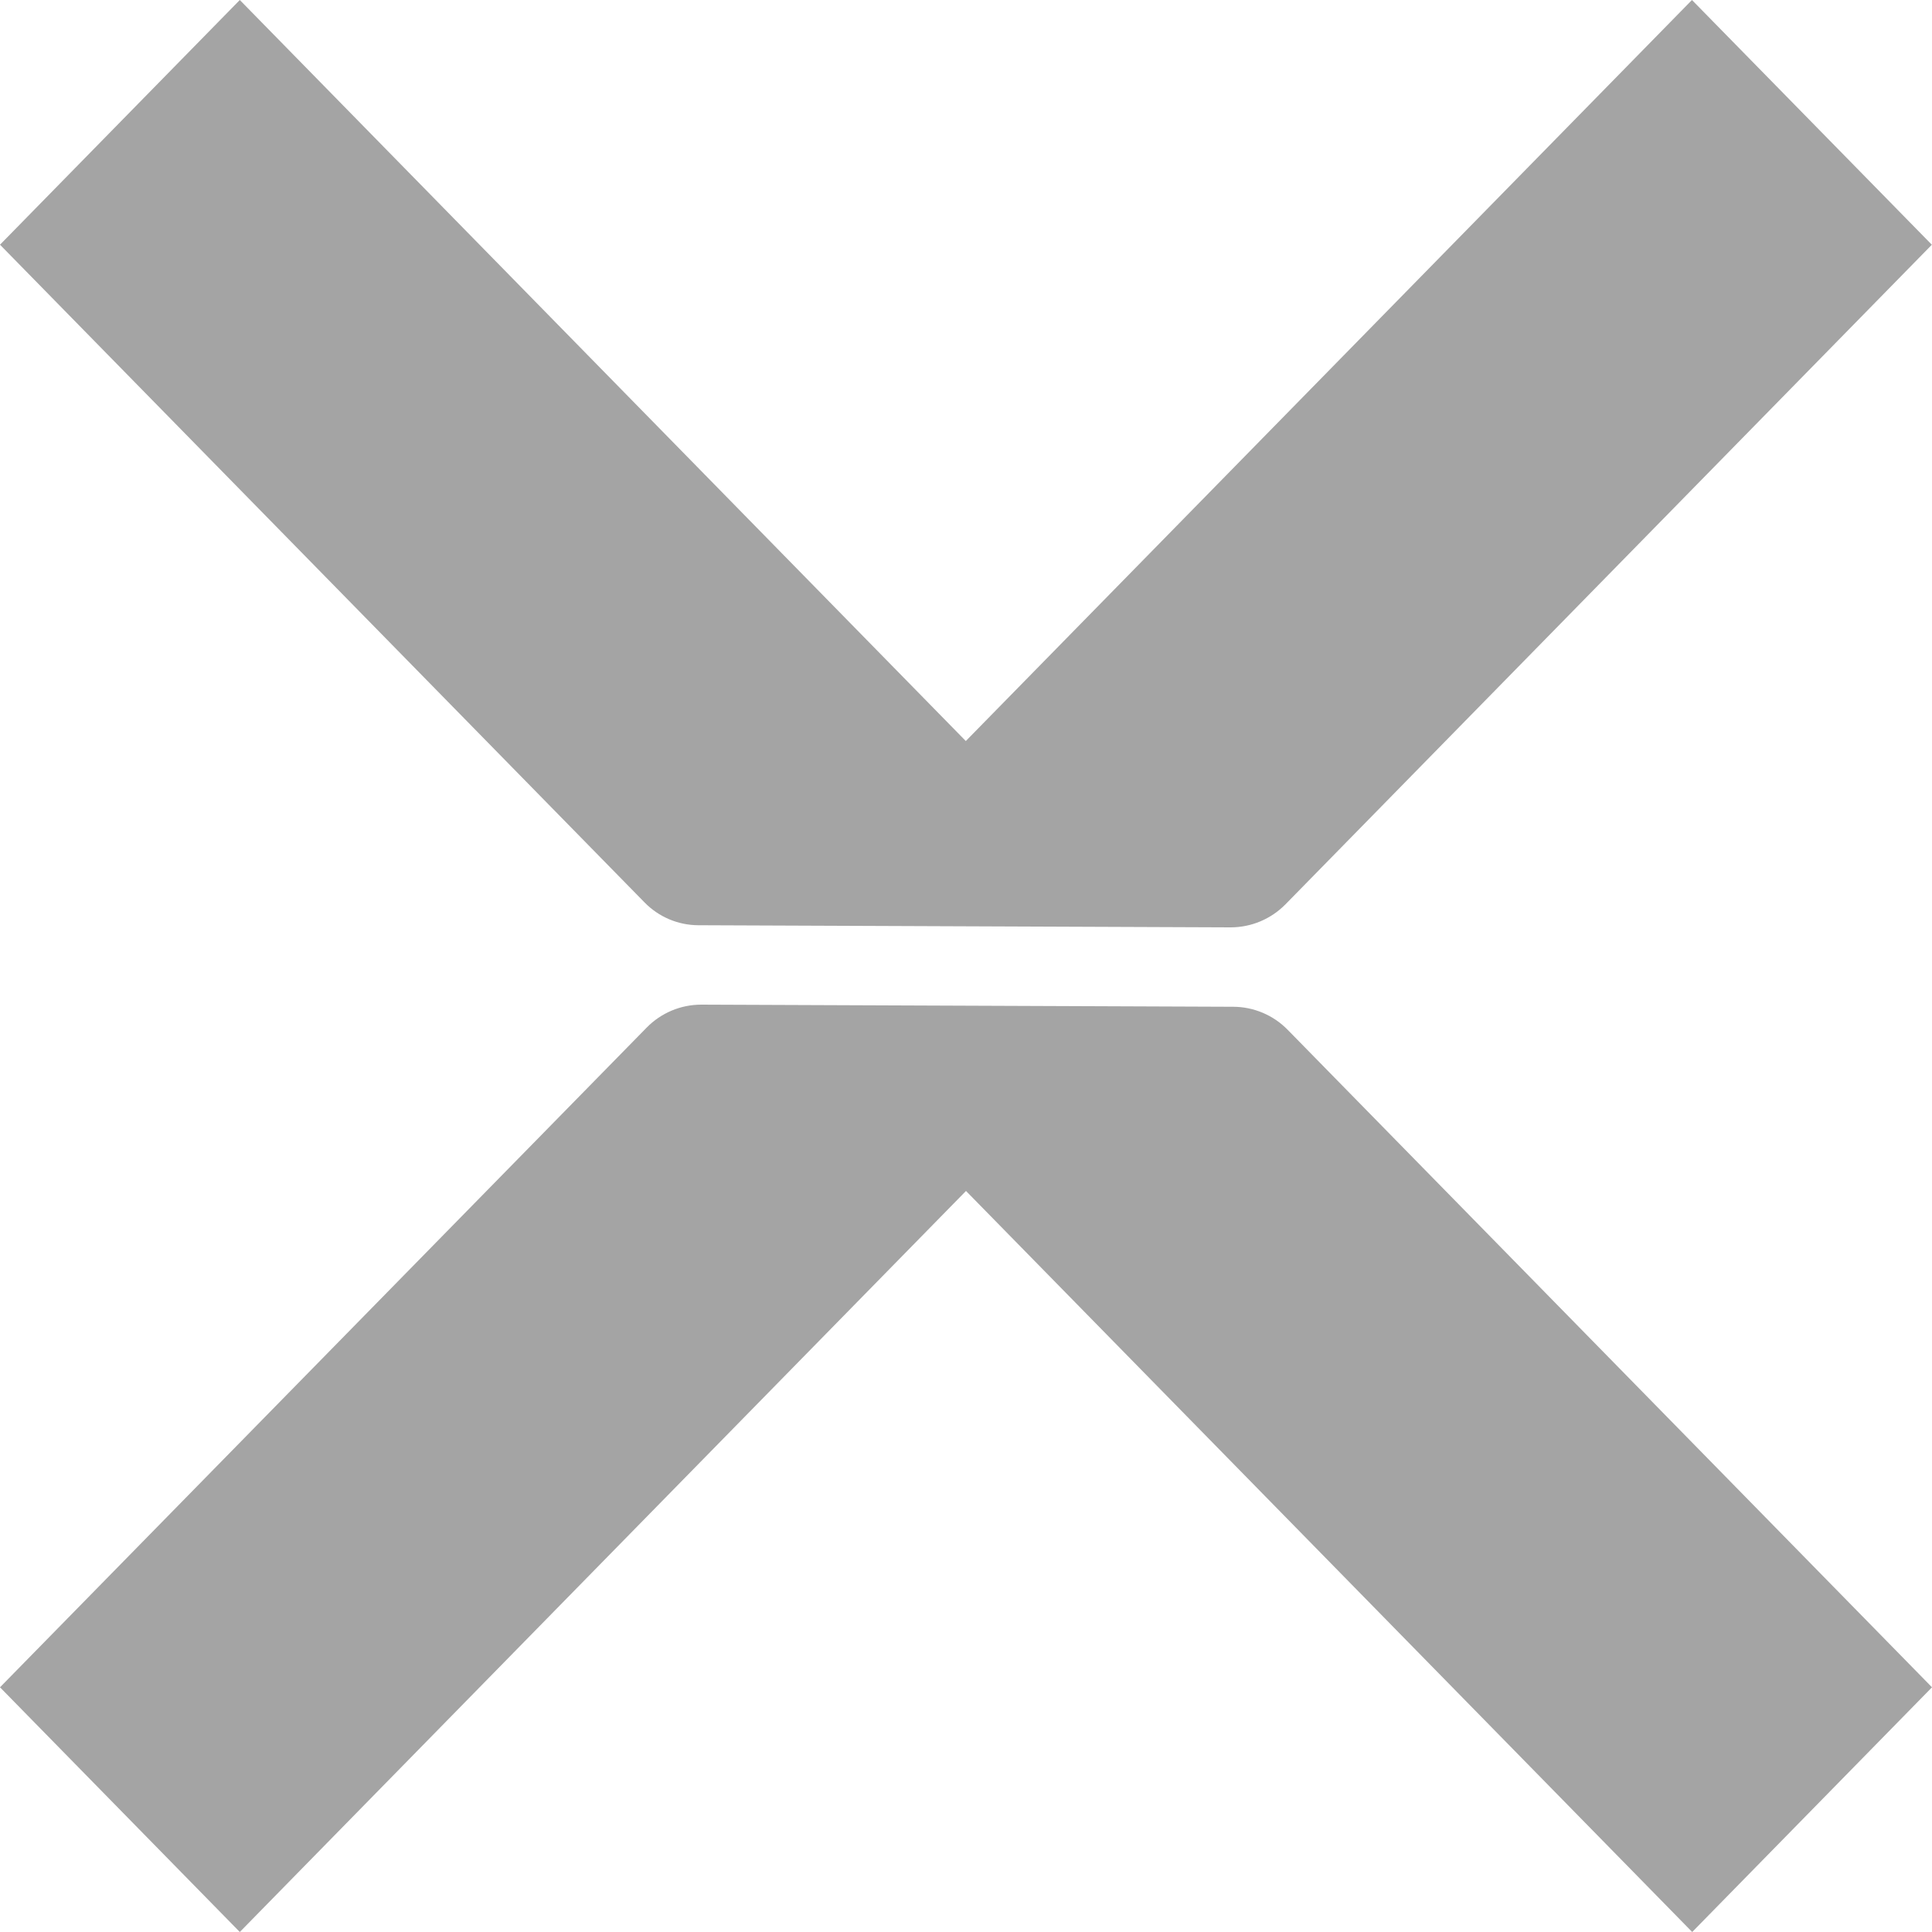
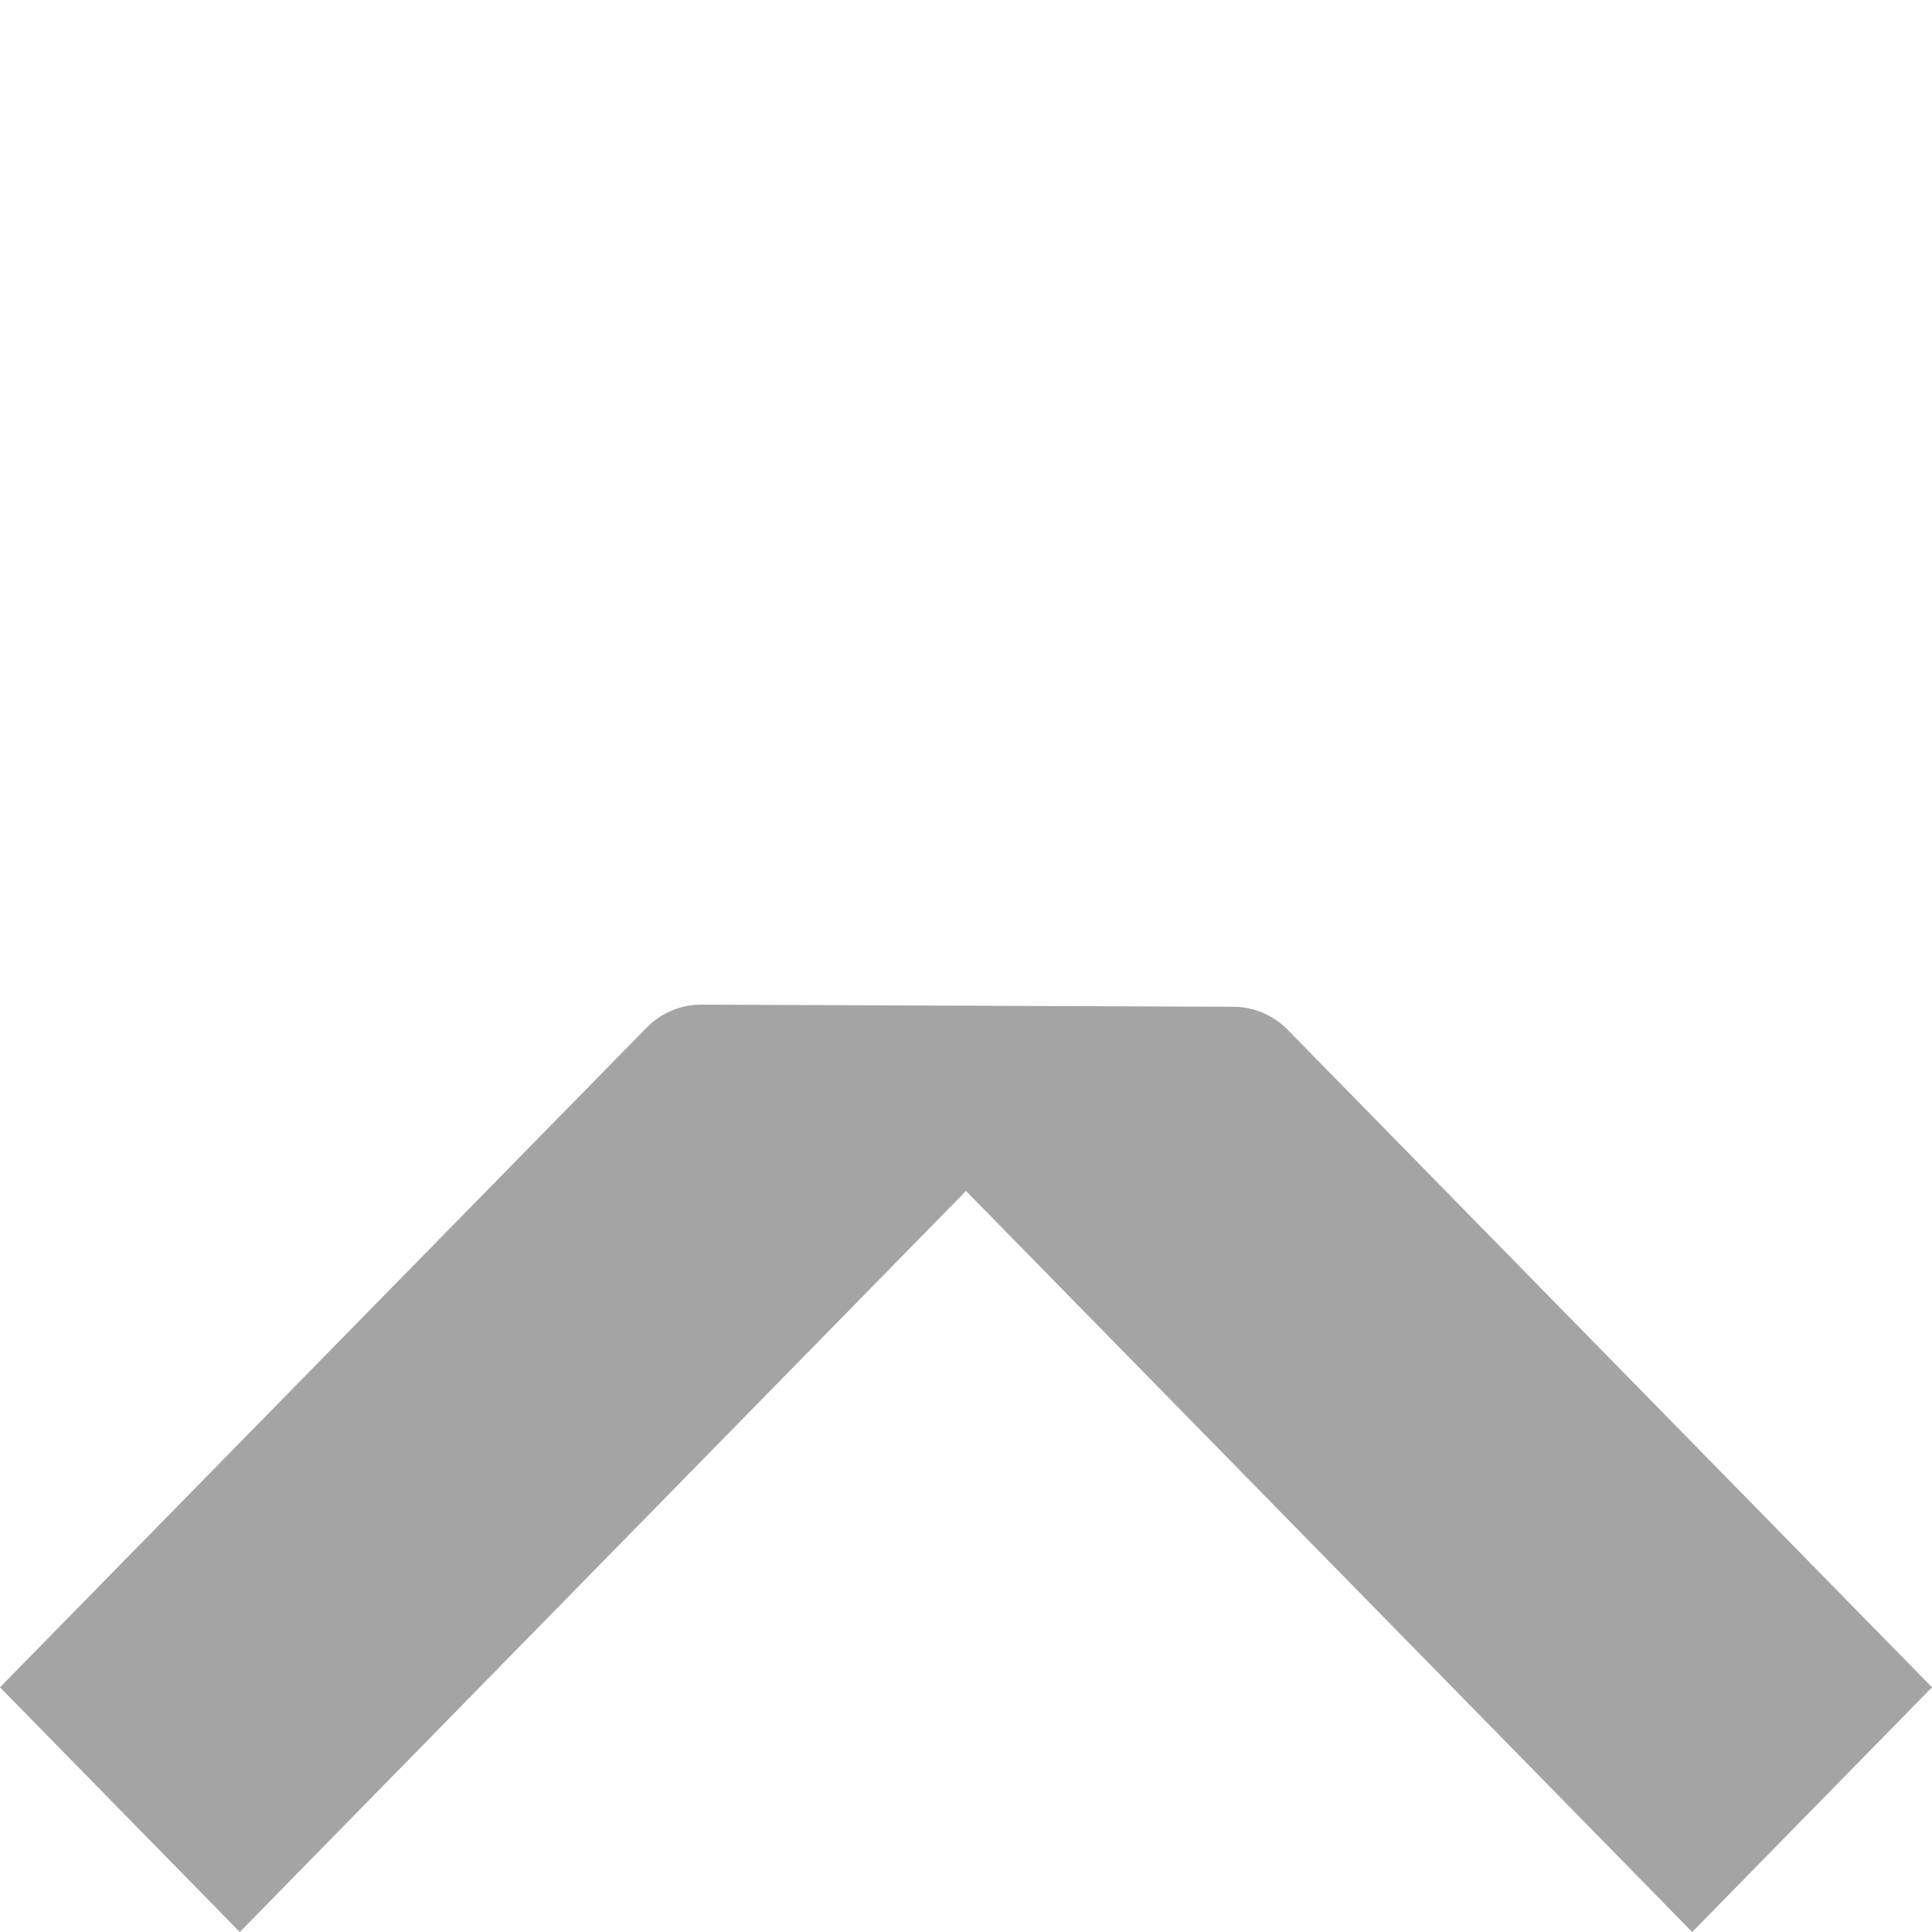
<svg xmlns="http://www.w3.org/2000/svg" width="50" height="50" viewBox="0 0 50 50" fill="none">
  <path d="M0 43.667L6.206 50L25 30.822L43.794 50L50 43.667L33.325 26.651C32.953 26.271 32.448 26.058 31.92 26.055L18.15 26C17.619 26 17.112 26.211 16.736 26.594L0 43.667Z" fill="#A4A4A4" />
-   <path d="M49.995 6.333L43.788 0L24.995 19.178L6.206 0L0 6.333L16.683 23.357C17.05 23.732 17.549 23.942 18.069 23.945L31.847 24C32.381 24 32.891 23.787 33.269 23.403L49.997 6.333H49.995Z" fill="#A4A4A4" />
</svg>